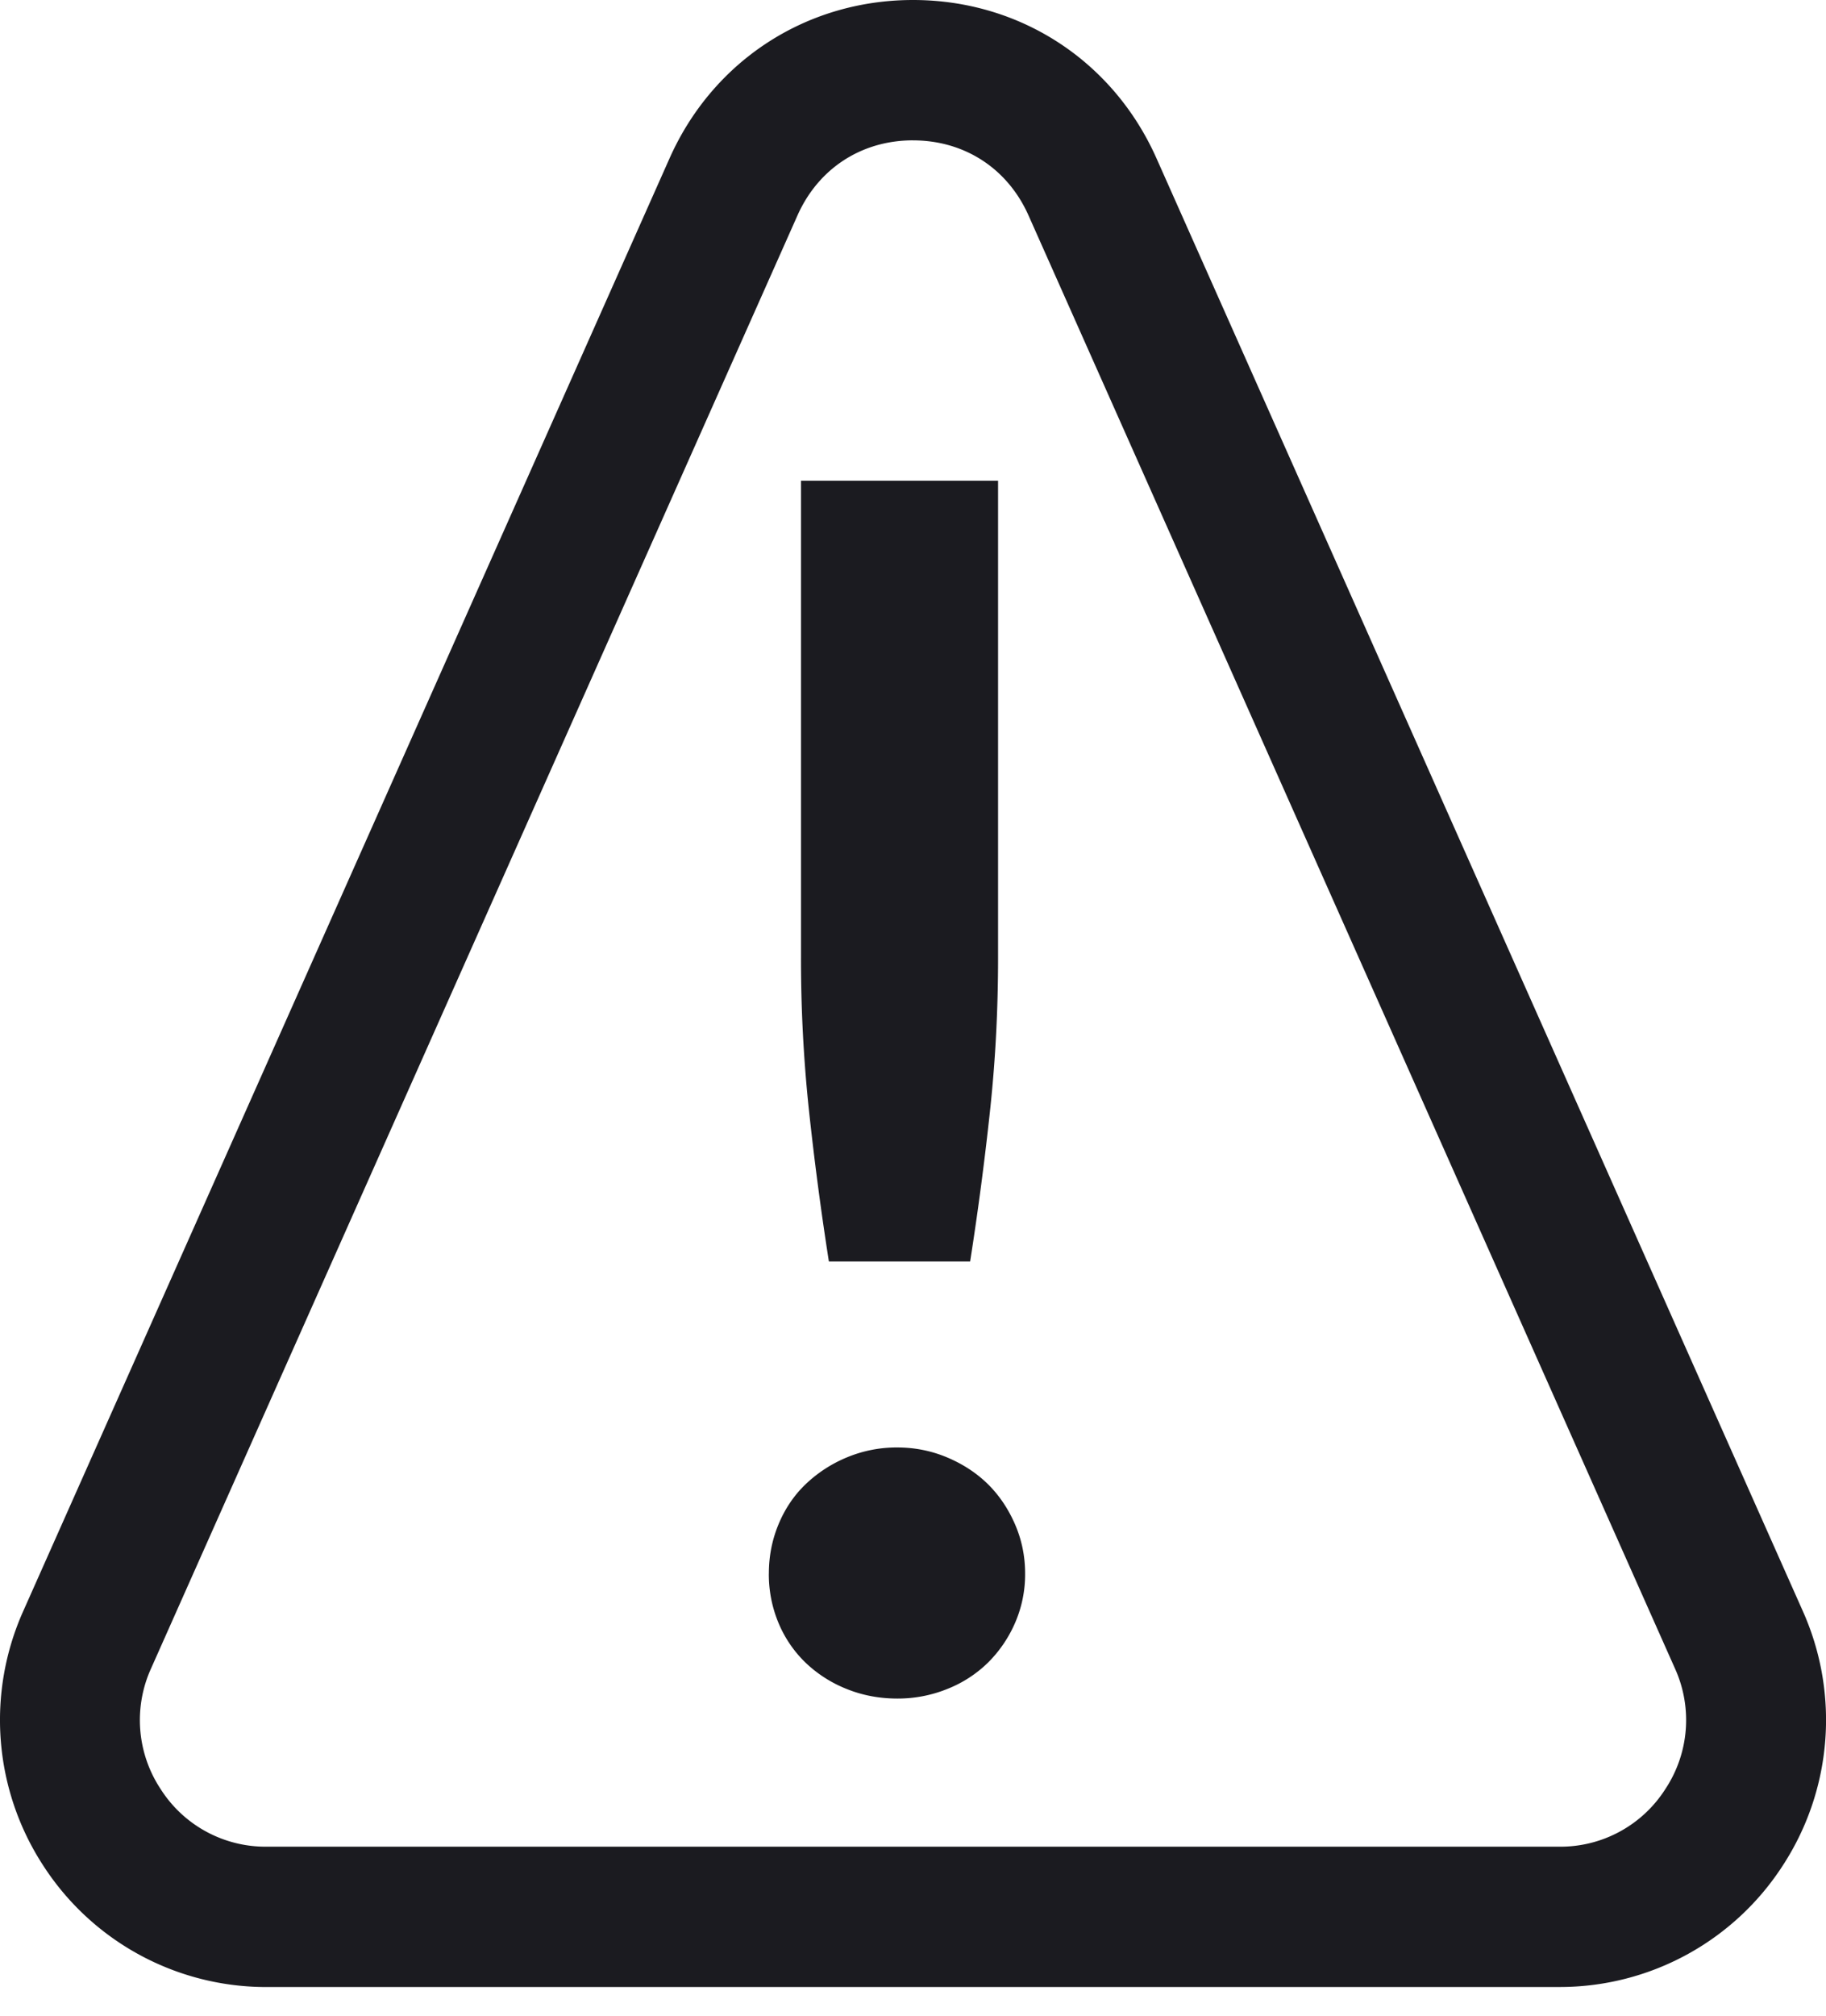
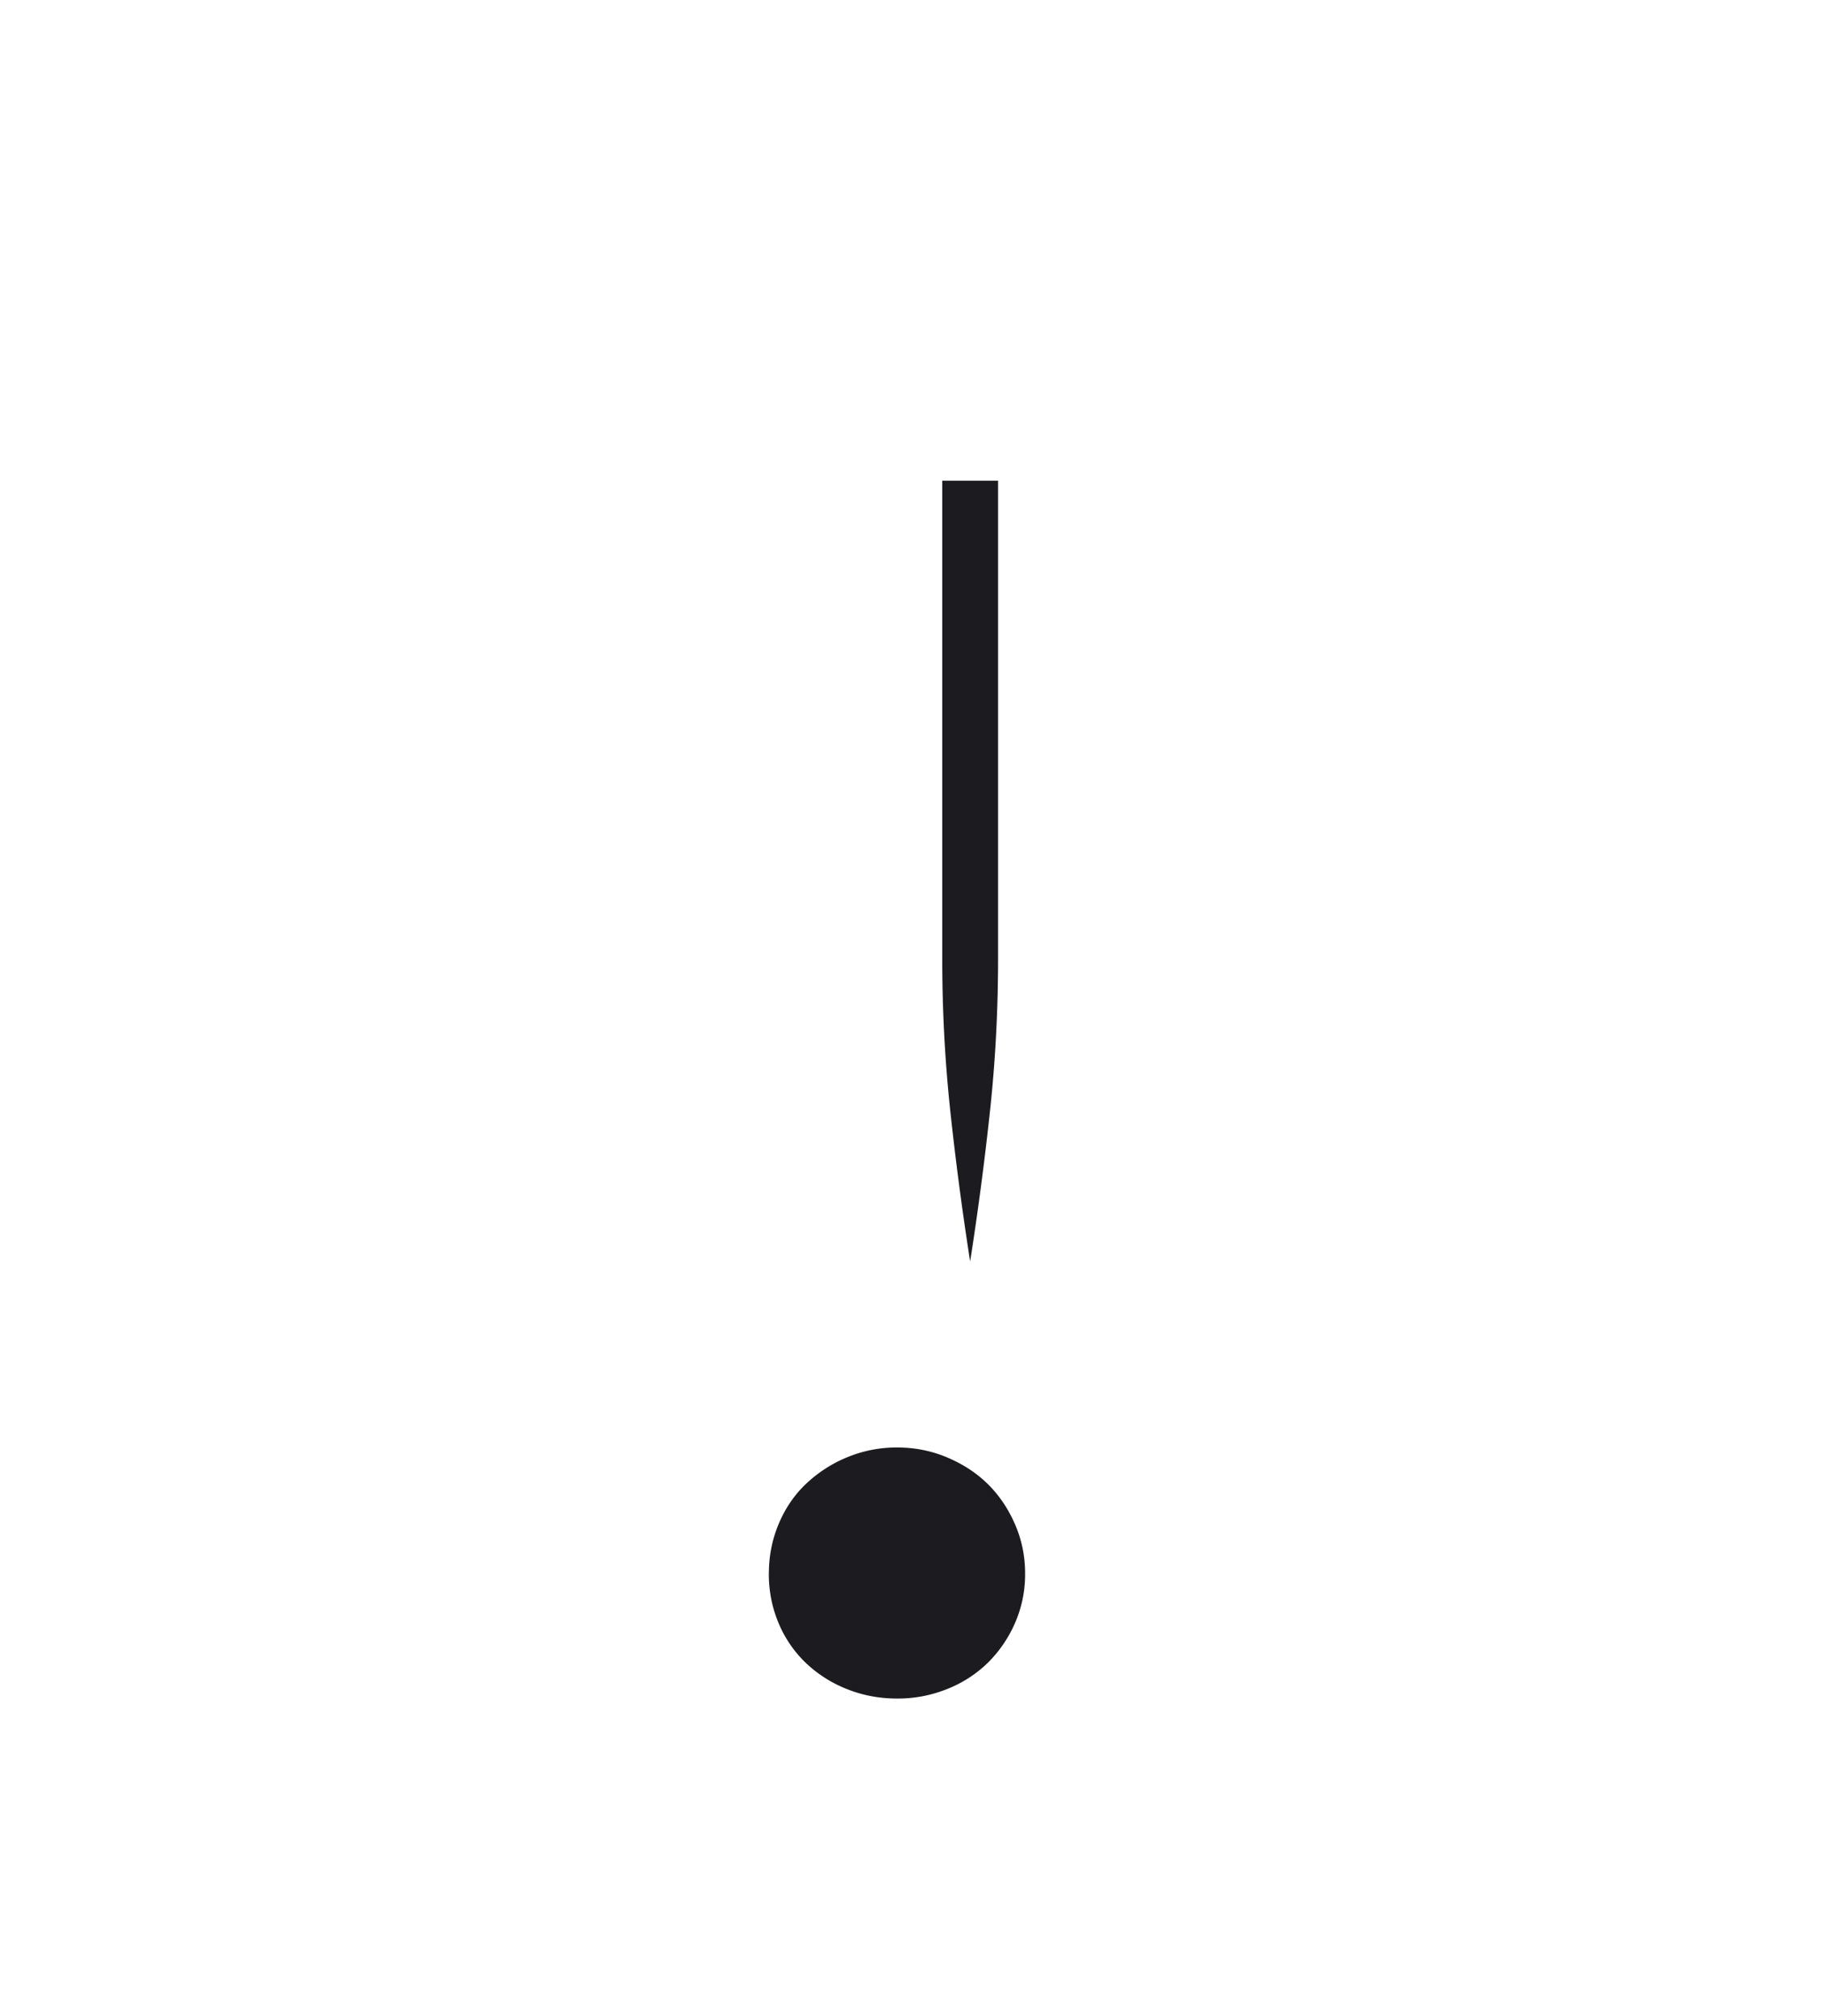
<svg xmlns="http://www.w3.org/2000/svg" width="58" height="64" viewBox="0 0 58 64">
  <g fill="#1B1B20" fill-rule="evenodd">
-     <path d="M31.702 15.263v15.149c0 1.607-.08 3.183-.242 4.728a99.022 99.022 0 0 1-.645 4.912h-4.487a99.924 99.924 0 0 1-.645-4.912 45.632 45.632 0 0 1-.241-4.728V15.263h6.26zm-7.28 34.695c0-.548.102-1.069.308-1.564.205-.493.492-.917.86-1.27a4.245 4.245 0 0 1 1.302-.848 4.098 4.098 0 0 1 1.613-.318c.554 0 1.083.106 1.585.318.5.212.931.494 1.29.847.358.354.644.778.859 1.271.215.495.322 1.016.322 1.564a3.85 3.85 0 0 1-.322 1.576 4.047 4.047 0 0 1-.86 1.258 3.89 3.89 0 0 1-1.289.833 4.189 4.189 0 0 1-1.585.305c-.574 0-1.111-.102-1.613-.305a4.042 4.042 0 0 1-1.303-.833 3.761 3.761 0 0 1-.859-1.258 3.995 3.995 0 0 1-.309-1.576z" />
-     <path d="M29 4.456c-1.633 0-3.005.891-3.67 2.385L4.8 52.97a3.965 3.965 0 0 0 .3 3.83 3.948 3.948 0 0 0 3.37 1.833h41.06a3.95 3.95 0 0 0 3.37-1.834 3.964 3.964 0 0 0 .3-3.83L32.67 6.842c-.664-1.494-2.037-2.385-3.67-2.385m20.53 58.632H8.47a8.43 8.43 0 0 1-7.101-3.863 8.463 8.463 0 0 1-.632-8.07l20.53-46.128C22.648 1.927 25.612 0 29 0c3.39 0 6.353 1.926 7.734 5.027l20.53 46.127a8.462 8.462 0 0 1-.632 8.07 8.432 8.432 0 0 1-7.101 3.864" />
+     <path d="M31.702 15.263v15.149c0 1.607-.08 3.183-.242 4.728a99.022 99.022 0 0 1-.645 4.912a99.924 99.924 0 0 1-.645-4.912 45.632 45.632 0 0 1-.241-4.728V15.263h6.26zm-7.28 34.695c0-.548.102-1.069.308-1.564.205-.493.492-.917.86-1.27a4.245 4.245 0 0 1 1.302-.848 4.098 4.098 0 0 1 1.613-.318c.554 0 1.083.106 1.585.318.5.212.931.494 1.29.847.358.354.644.778.859 1.271.215.495.322 1.016.322 1.564a3.85 3.85 0 0 1-.322 1.576 4.047 4.047 0 0 1-.86 1.258 3.89 3.89 0 0 1-1.289.833 4.189 4.189 0 0 1-1.585.305c-.574 0-1.111-.102-1.613-.305a4.042 4.042 0 0 1-1.303-.833 3.761 3.761 0 0 1-.859-1.258 3.995 3.995 0 0 1-.309-1.576z" />
  </g>
</svg>